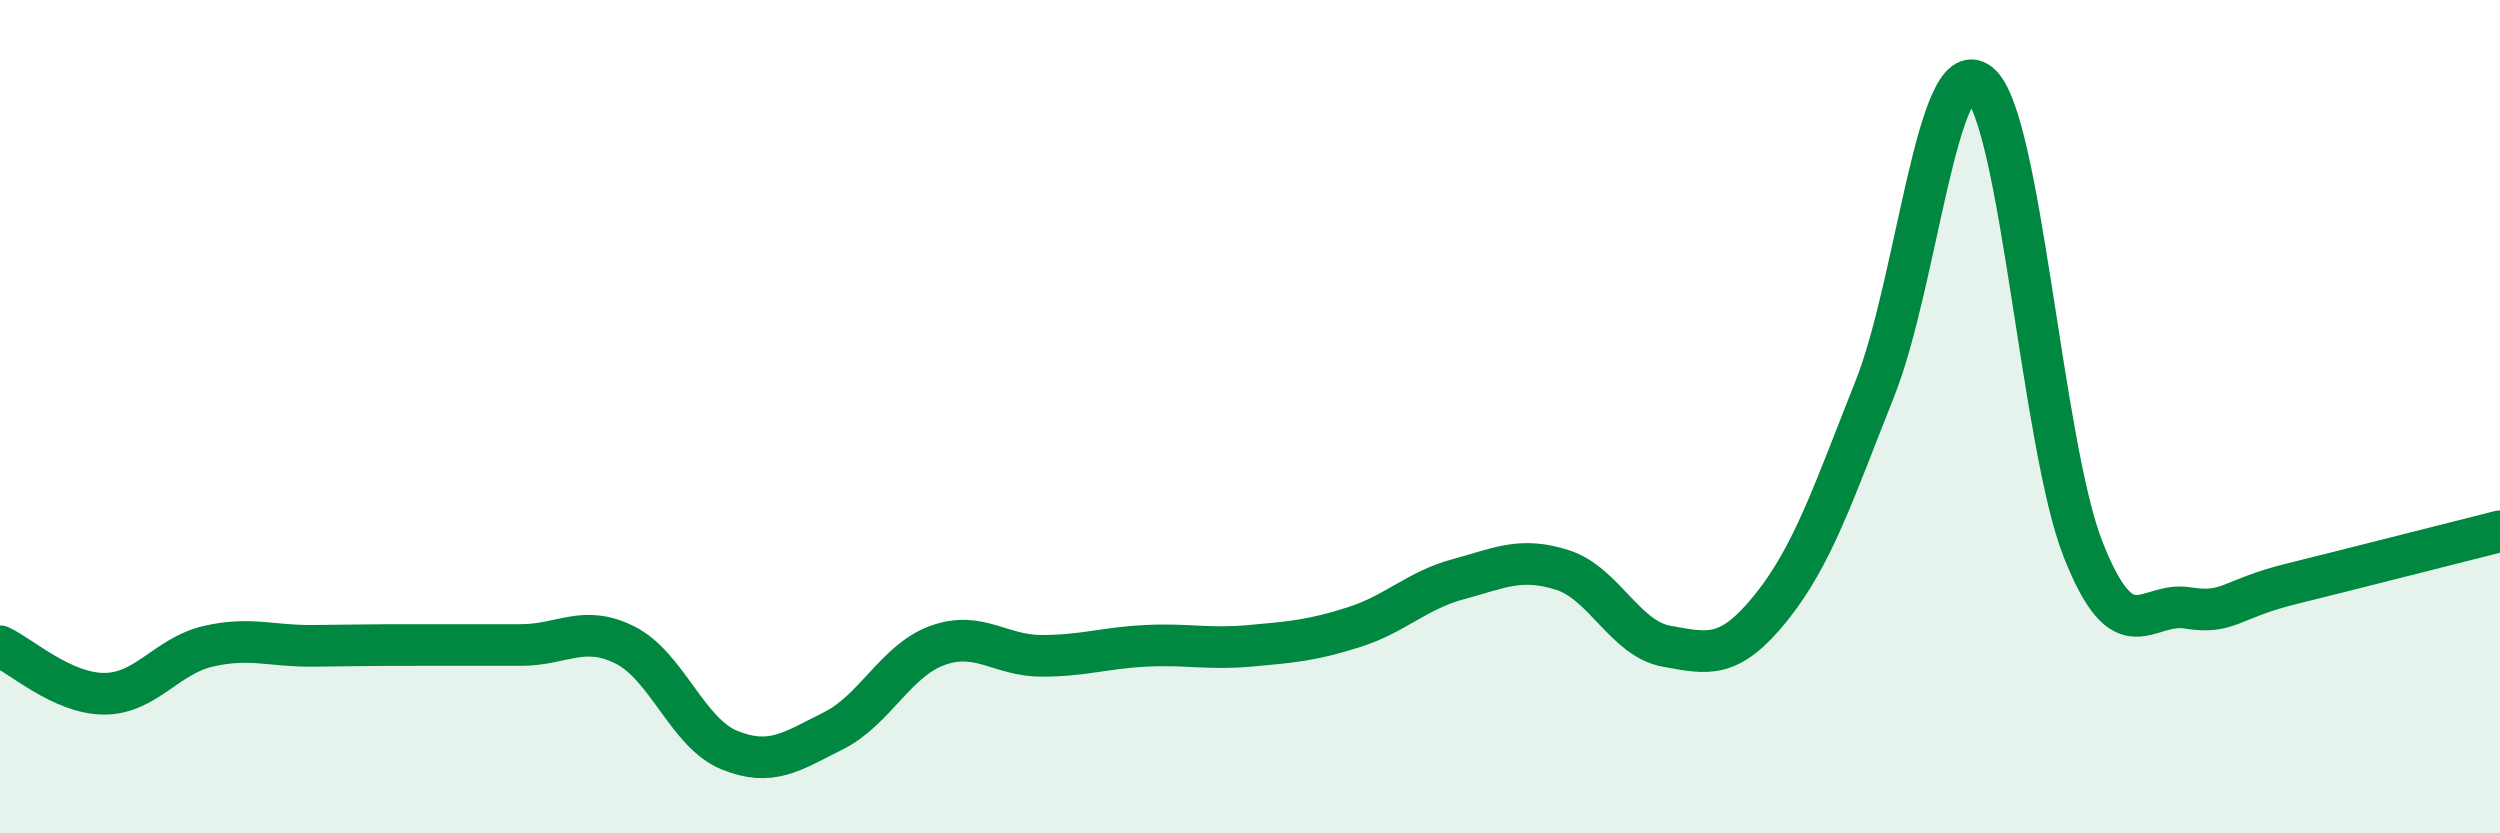
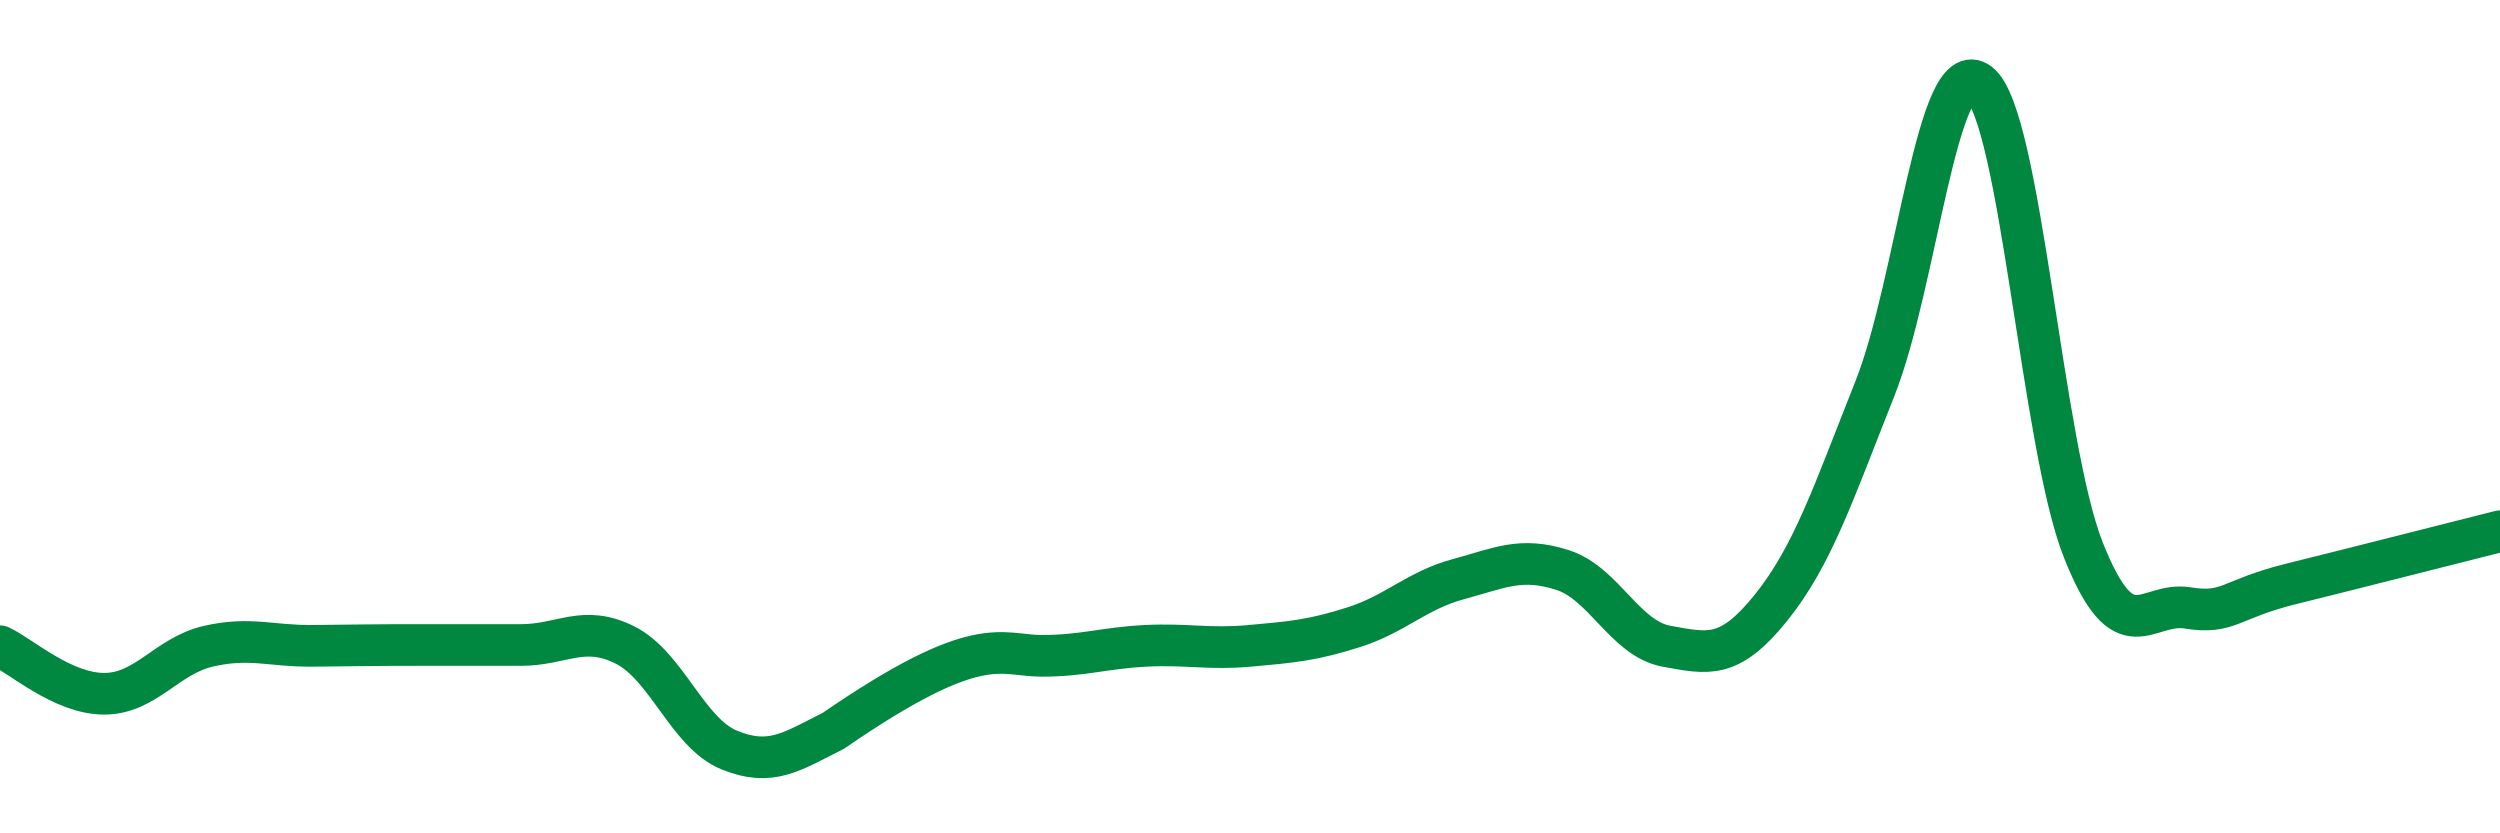
<svg xmlns="http://www.w3.org/2000/svg" width="60" height="20" viewBox="0 0 60 20">
-   <path d="M 0,15.51 C 0.5,15.74 1.5,16.65 2.5,16.65 C 3.5,16.65 4,15.74 5,15.51 C 6,15.28 6.5,15.51 7.5,15.5 C 8.5,15.49 9,15.48 10,15.48 C 11,15.48 11.5,15.48 12.5,15.48 C 13.5,15.48 14,14.98 15,15.48 C 16,15.98 16.5,17.59 17.5,18 C 18.5,18.41 19,18.04 20,17.54 C 21,17.04 21.5,15.85 22.5,15.49 C 23.5,15.13 24,15.74 25,15.74 C 26,15.74 26.5,15.55 27.5,15.5 C 28.5,15.45 29,15.59 30,15.5 C 31,15.41 31.5,15.37 32.5,15.05 C 33.5,14.73 34,14.17 35,13.9 C 36,13.63 36.5,13.36 37.5,13.68 C 38.5,14 39,15.33 40,15.51 C 41,15.69 41.5,15.83 42.5,14.59 C 43.5,13.35 44,11.84 45,9.32 C 46,6.8 46.5,1.22 47.5,2 C 48.5,2.78 49,10.68 50,13.2 C 51,15.72 51.5,14.43 52.5,14.59 C 53.5,14.75 53.5,14.38 55,14.01 C 56.5,13.64 59,13 60,12.75L60 20L0 20Z" fill="#008740" opacity="0.1" stroke-linecap="round" stroke-linejoin="round" />
-   <path d="M 0,15.51 C 0.5,15.74 1.5,16.65 2.5,16.65 C 3.5,16.65 4,15.74 5,15.51 C 6,15.28 6.5,15.51 7.5,15.5 C 8.5,15.49 9,15.48 10,15.48 C 11,15.48 11.5,15.48 12.5,15.48 C 13.5,15.48 14,14.98 15,15.48 C 16,15.98 16.5,17.59 17.5,18 C 18.5,18.41 19,18.04 20,17.54 C 21,17.04 21.5,15.85 22.5,15.49 C 23.5,15.13 24,15.74 25,15.74 C 26,15.74 26.5,15.55 27.5,15.5 C 28.5,15.45 29,15.59 30,15.5 C 31,15.41 31.5,15.37 32.5,15.05 C 33.5,14.73 34,14.17 35,13.9 C 36,13.63 36.5,13.36 37.5,13.68 C 38.5,14 39,15.33 40,15.51 C 41,15.69 41.5,15.83 42.5,14.59 C 43.5,13.35 44,11.84 45,9.32 C 46,6.8 46.5,1.22 47.5,2 C 48.5,2.78 49,10.68 50,13.2 C 51,15.72 51.5,14.43 52.5,14.59 C 53.5,14.75 53.5,14.38 55,14.01 C 56.5,13.64 59,13 60,12.75" stroke="#008740" stroke-width="1" fill="none" stroke-linecap="round" stroke-linejoin="round" />
+   <path d="M 0,15.51 C 0.5,15.74 1.5,16.65 2.5,16.65 C 3.5,16.65 4,15.74 5,15.51 C 6,15.28 6.5,15.51 7.5,15.5 C 8.5,15.49 9,15.48 10,15.48 C 11,15.48 11.5,15.48 12.5,15.48 C 13.5,15.48 14,14.98 15,15.48 C 16,15.98 16.5,17.59 17.5,18 C 18.5,18.41 19,18.04 20,17.54 C 23.5,15.13 24,15.74 25,15.74 C 26,15.74 26.5,15.55 27.5,15.5 C 28.5,15.45 29,15.59 30,15.5 C 31,15.41 31.5,15.37 32.5,15.05 C 33.5,14.73 34,14.17 35,13.9 C 36,13.63 36.5,13.36 37.5,13.68 C 38.5,14 39,15.33 40,15.51 C 41,15.69 41.5,15.83 42.5,14.59 C 43.5,13.35 44,11.84 45,9.32 C 46,6.8 46.5,1.22 47.5,2 C 48.5,2.78 49,10.68 50,13.2 C 51,15.72 51.5,14.43 52.5,14.59 C 53.5,14.75 53.5,14.38 55,14.01 C 56.5,13.64 59,13 60,12.75" stroke="#008740" stroke-width="1" fill="none" stroke-linecap="round" stroke-linejoin="round" />
</svg>